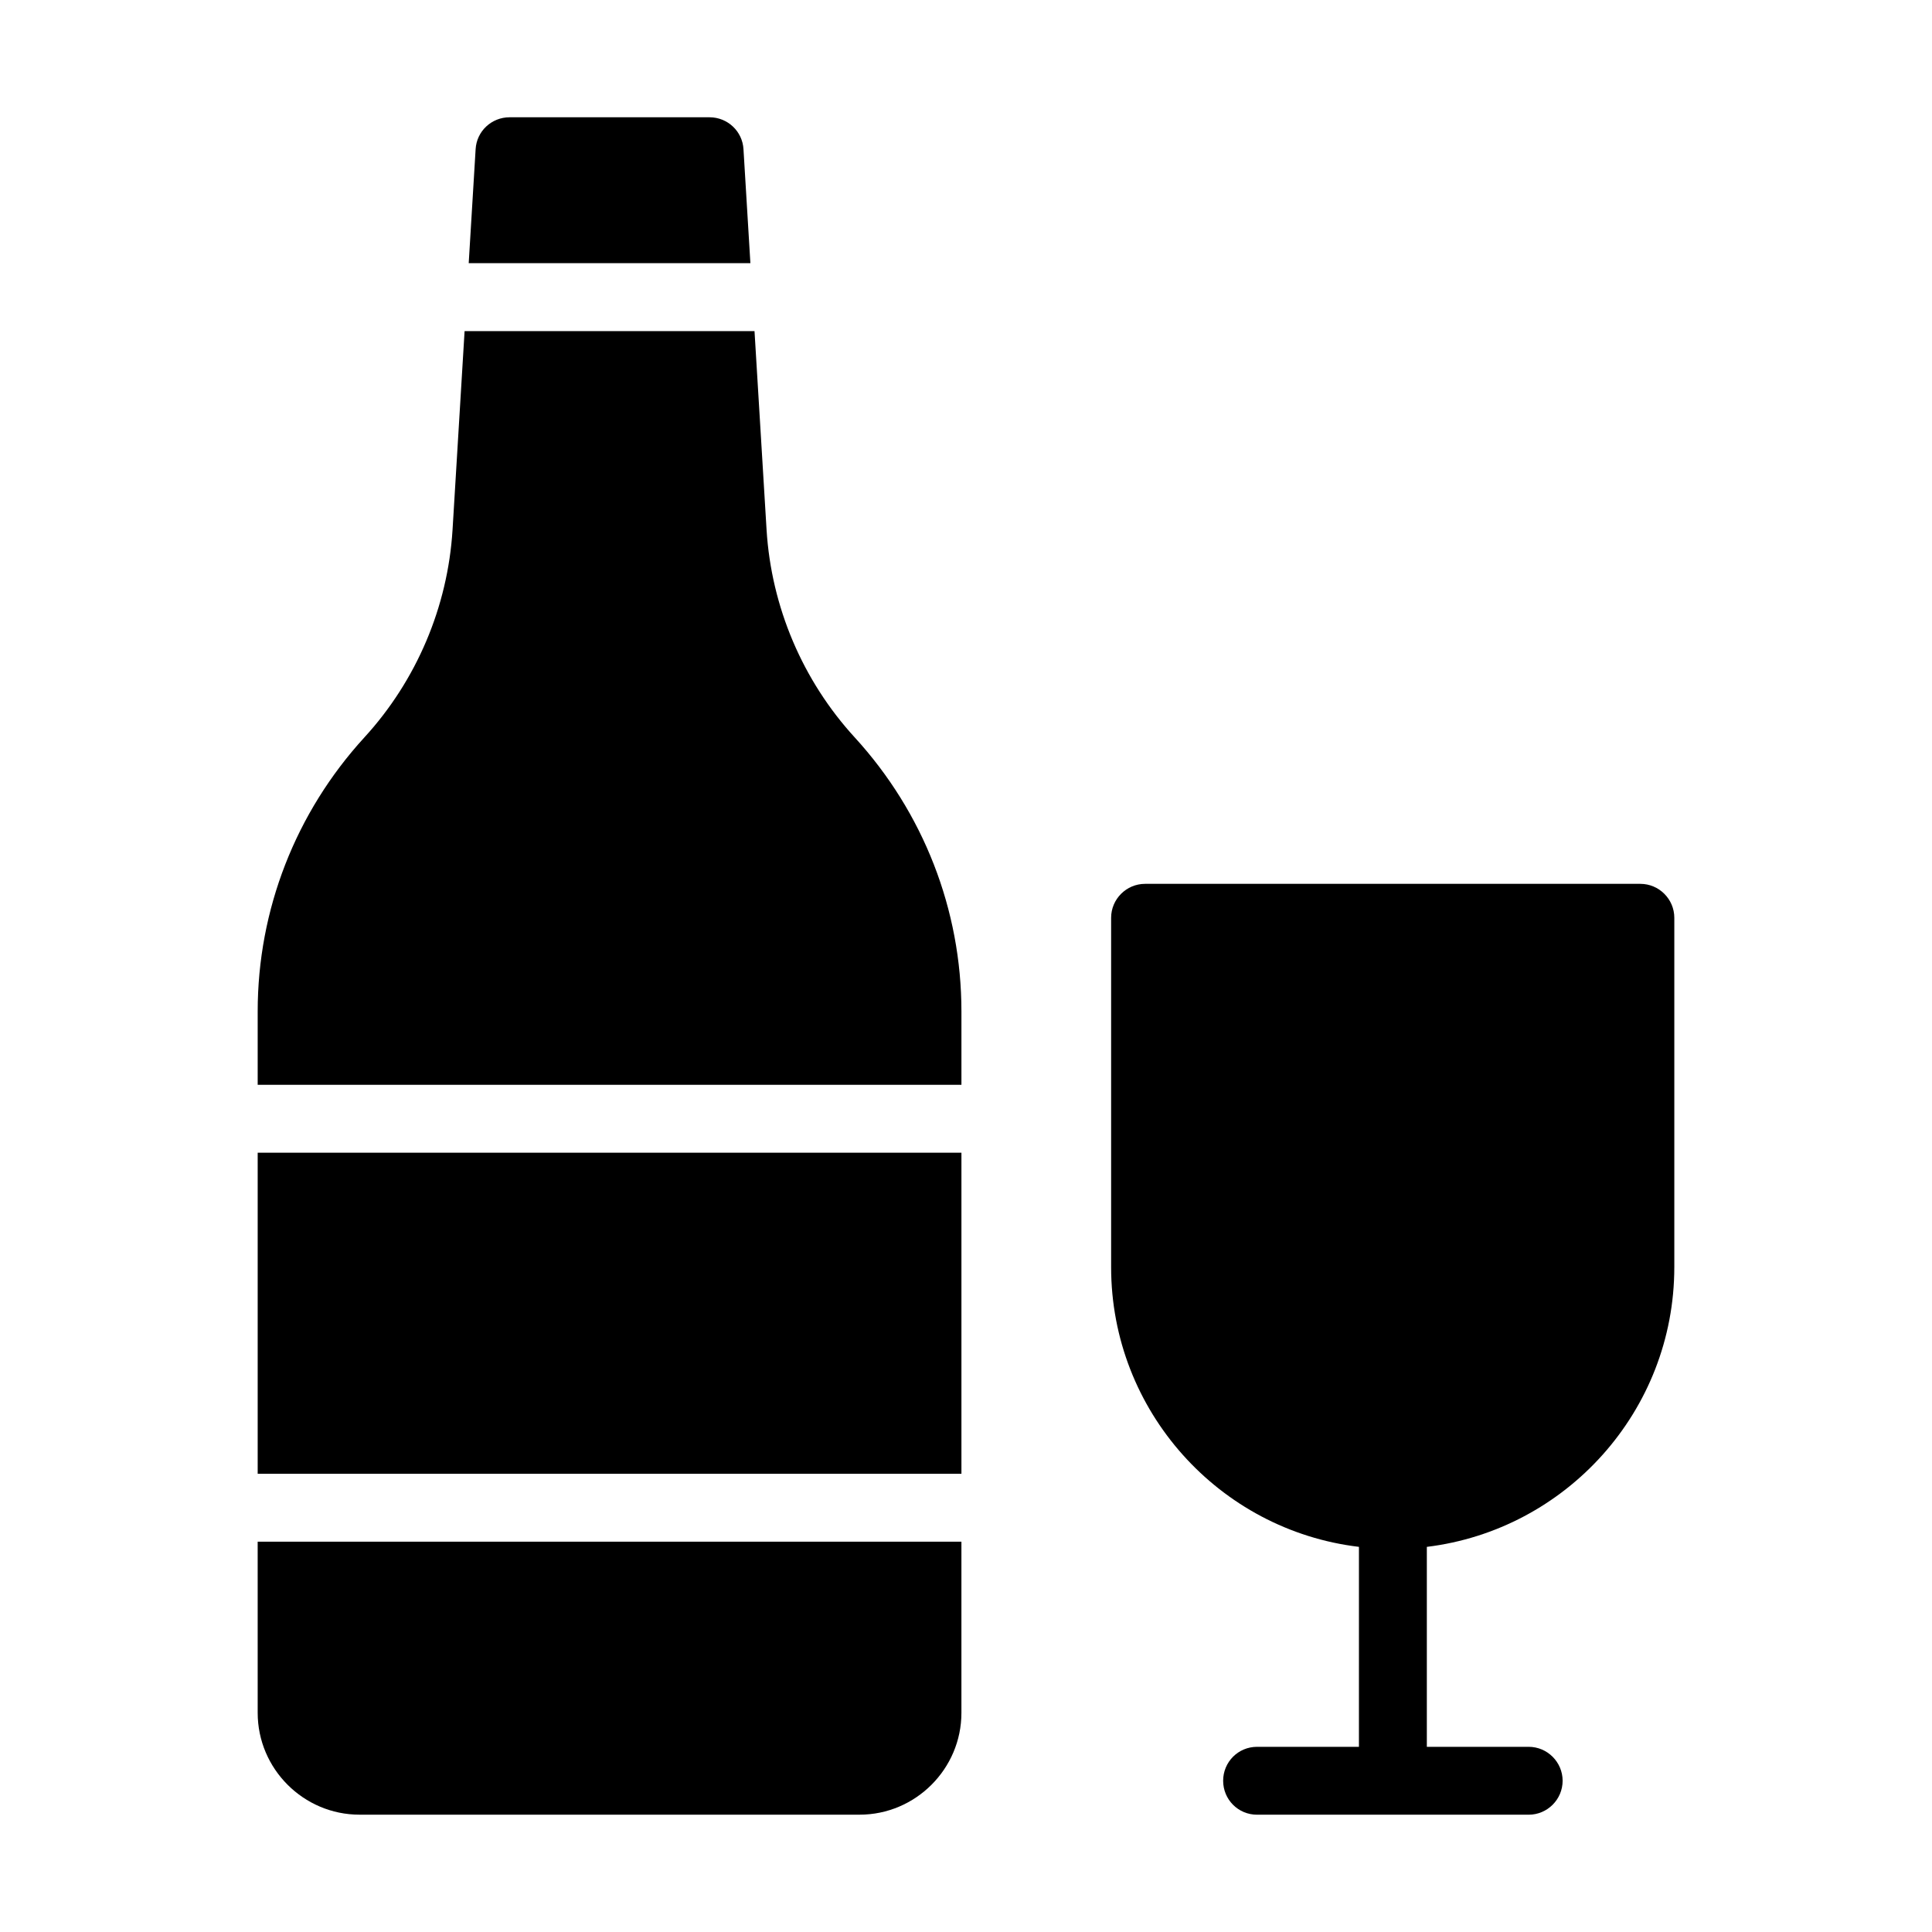
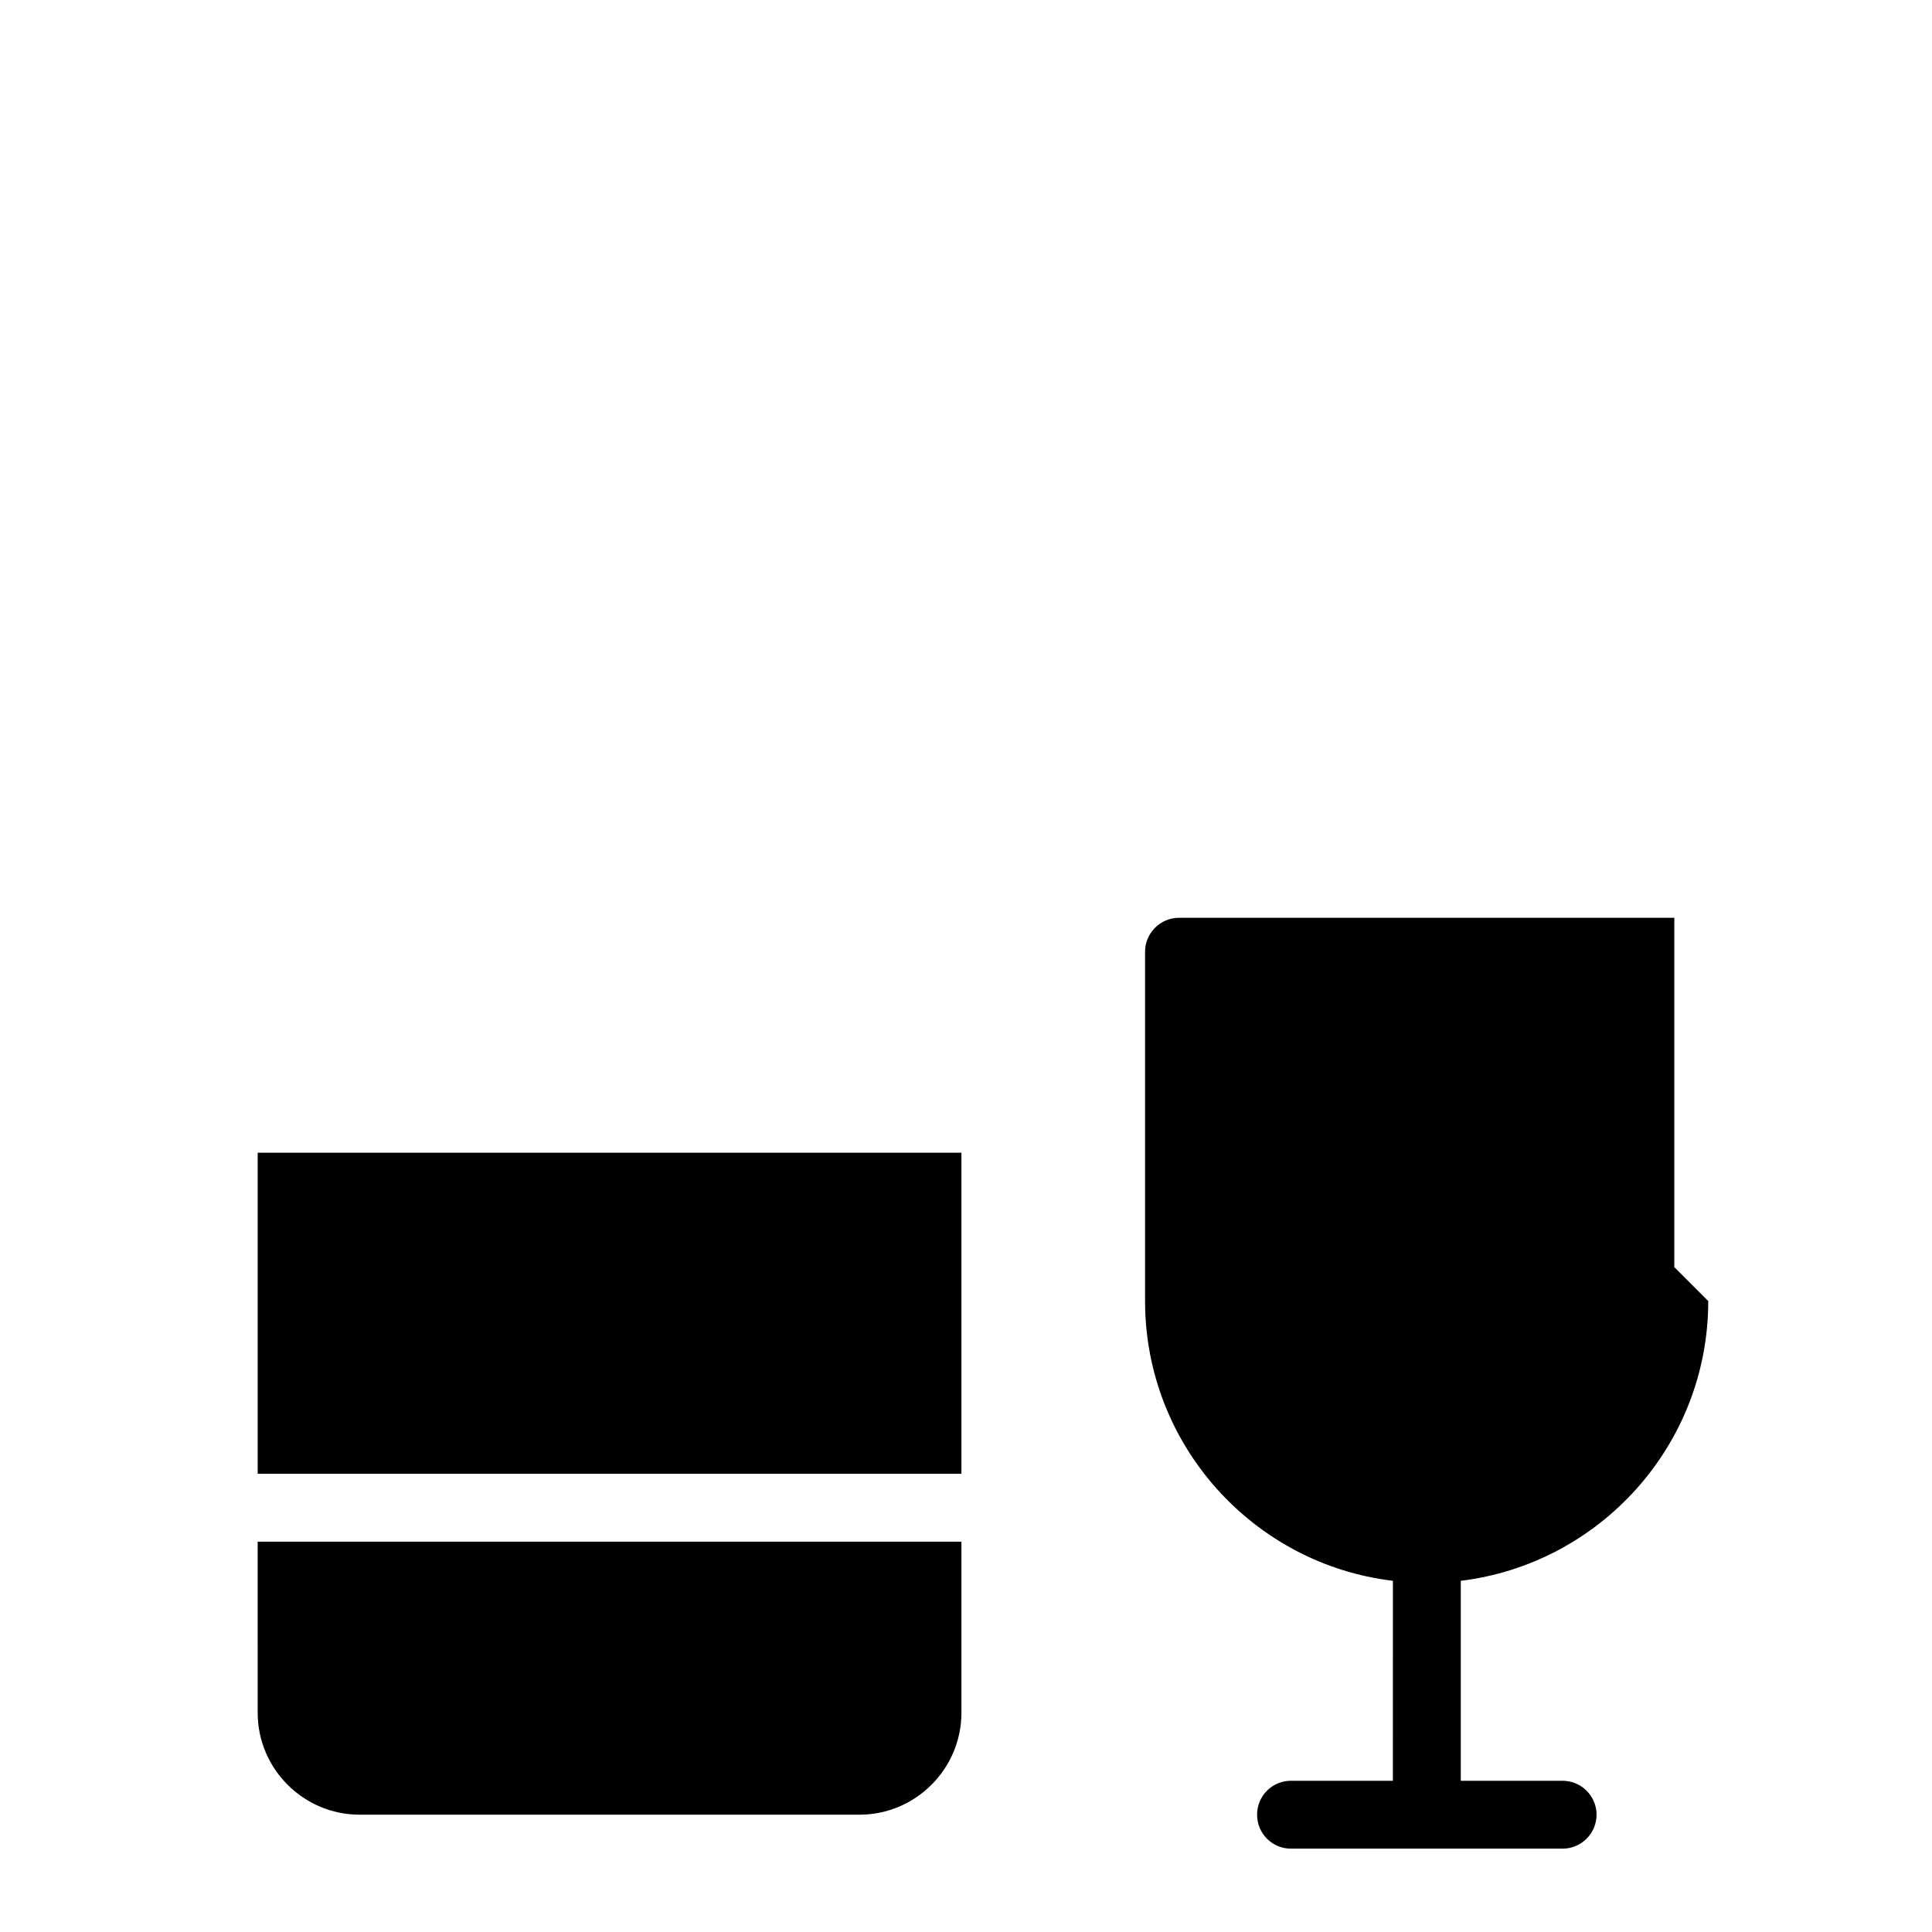
<svg xmlns="http://www.w3.org/2000/svg" fill="#000000" width="800px" height="800px" version="1.1" viewBox="144 144 512 512">
  <g>
-     <path d="m332.03 175.08h-52.988c-4.769 0-8.727 3.688-8.996 8.457l-1.832 30.211h74.648l-1.832-30.211c-0.273-4.766-4.231-8.457-9-8.457z" />
    <path d="m212.29 449.48h186.5v85.09h-186.5z" />
    <path d="m212.29 597.92c0 14.844 12.145 26.988 26.988 26.988h132.52c14.844 0 26.988-12.145 26.988-26.988v-45.359h-186.5z" />
-     <path d="m263.93 284.39c-1.258 20.422-9.535 39.945-23.391 55.059-18.172 19.883-28.25 45.613-28.25 72.602v19.438h186.5v-19.434c0-26.988-10.074-52.719-28.25-72.602-13.855-15.113-22.133-34.637-23.391-55.059l-3.195-52.648h-76.832z" />
-     <path d="m587.71 479.8v-92.574c0-4.949-4.047-8.996-8.996-8.996h-131.26c-4.949 0-8.996 4.047-8.996 8.996v92.574c0 38.145 28.699 69.723 65.676 74.133l-0.004 52.992h-26.988c-5.039 0-8.996 4.047-8.996 8.996s3.957 8.996 8.996 8.996h71.973c4.949 0 8.996-4.047 8.996-8.996s-4.047-8.996-8.996-8.996h-26.988v-52.988c36.883-4.5 65.582-35.988 65.582-74.137z" />
+     <path d="m587.71 479.8v-92.574h-131.26c-4.949 0-8.996 4.047-8.996 8.996v92.574c0 38.145 28.699 69.723 65.676 74.133l-0.004 52.992h-26.988c-5.039 0-8.996 4.047-8.996 8.996s3.957 8.996 8.996 8.996h71.973c4.949 0 8.996-4.047 8.996-8.996s-4.047-8.996-8.996-8.996h-26.988v-52.988c36.883-4.5 65.582-35.988 65.582-74.137z" />
  </g>
</svg>